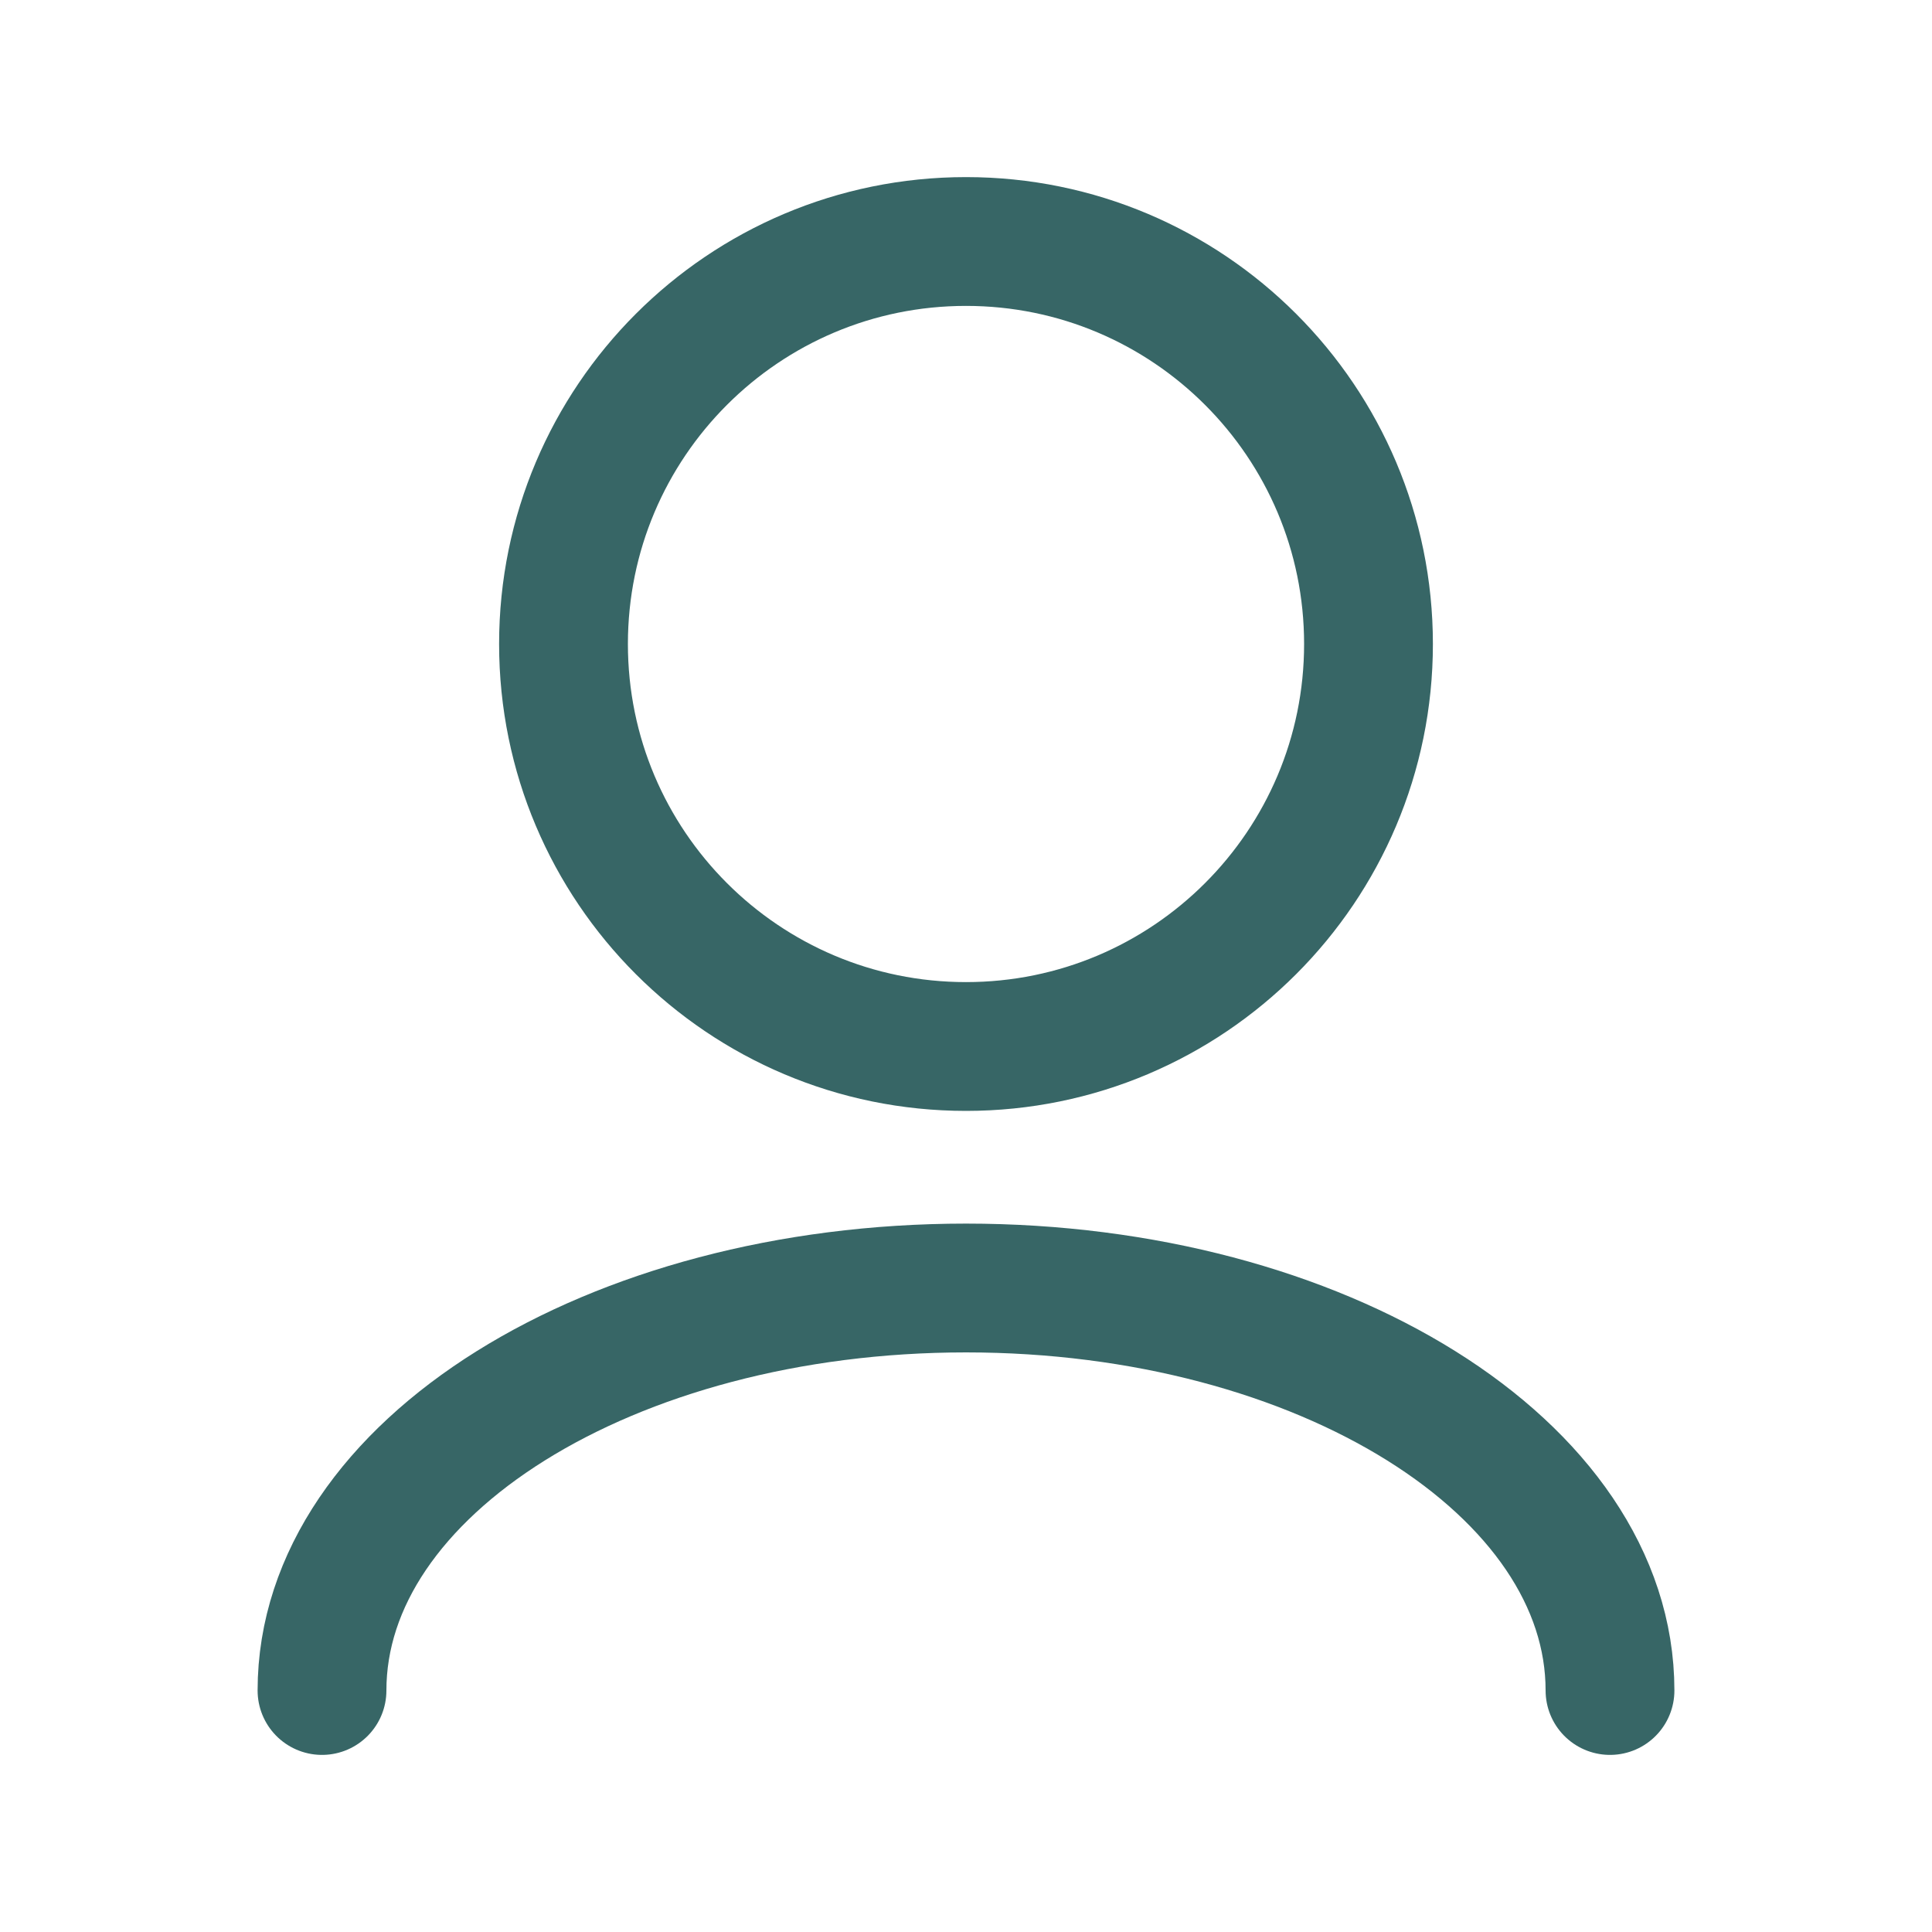
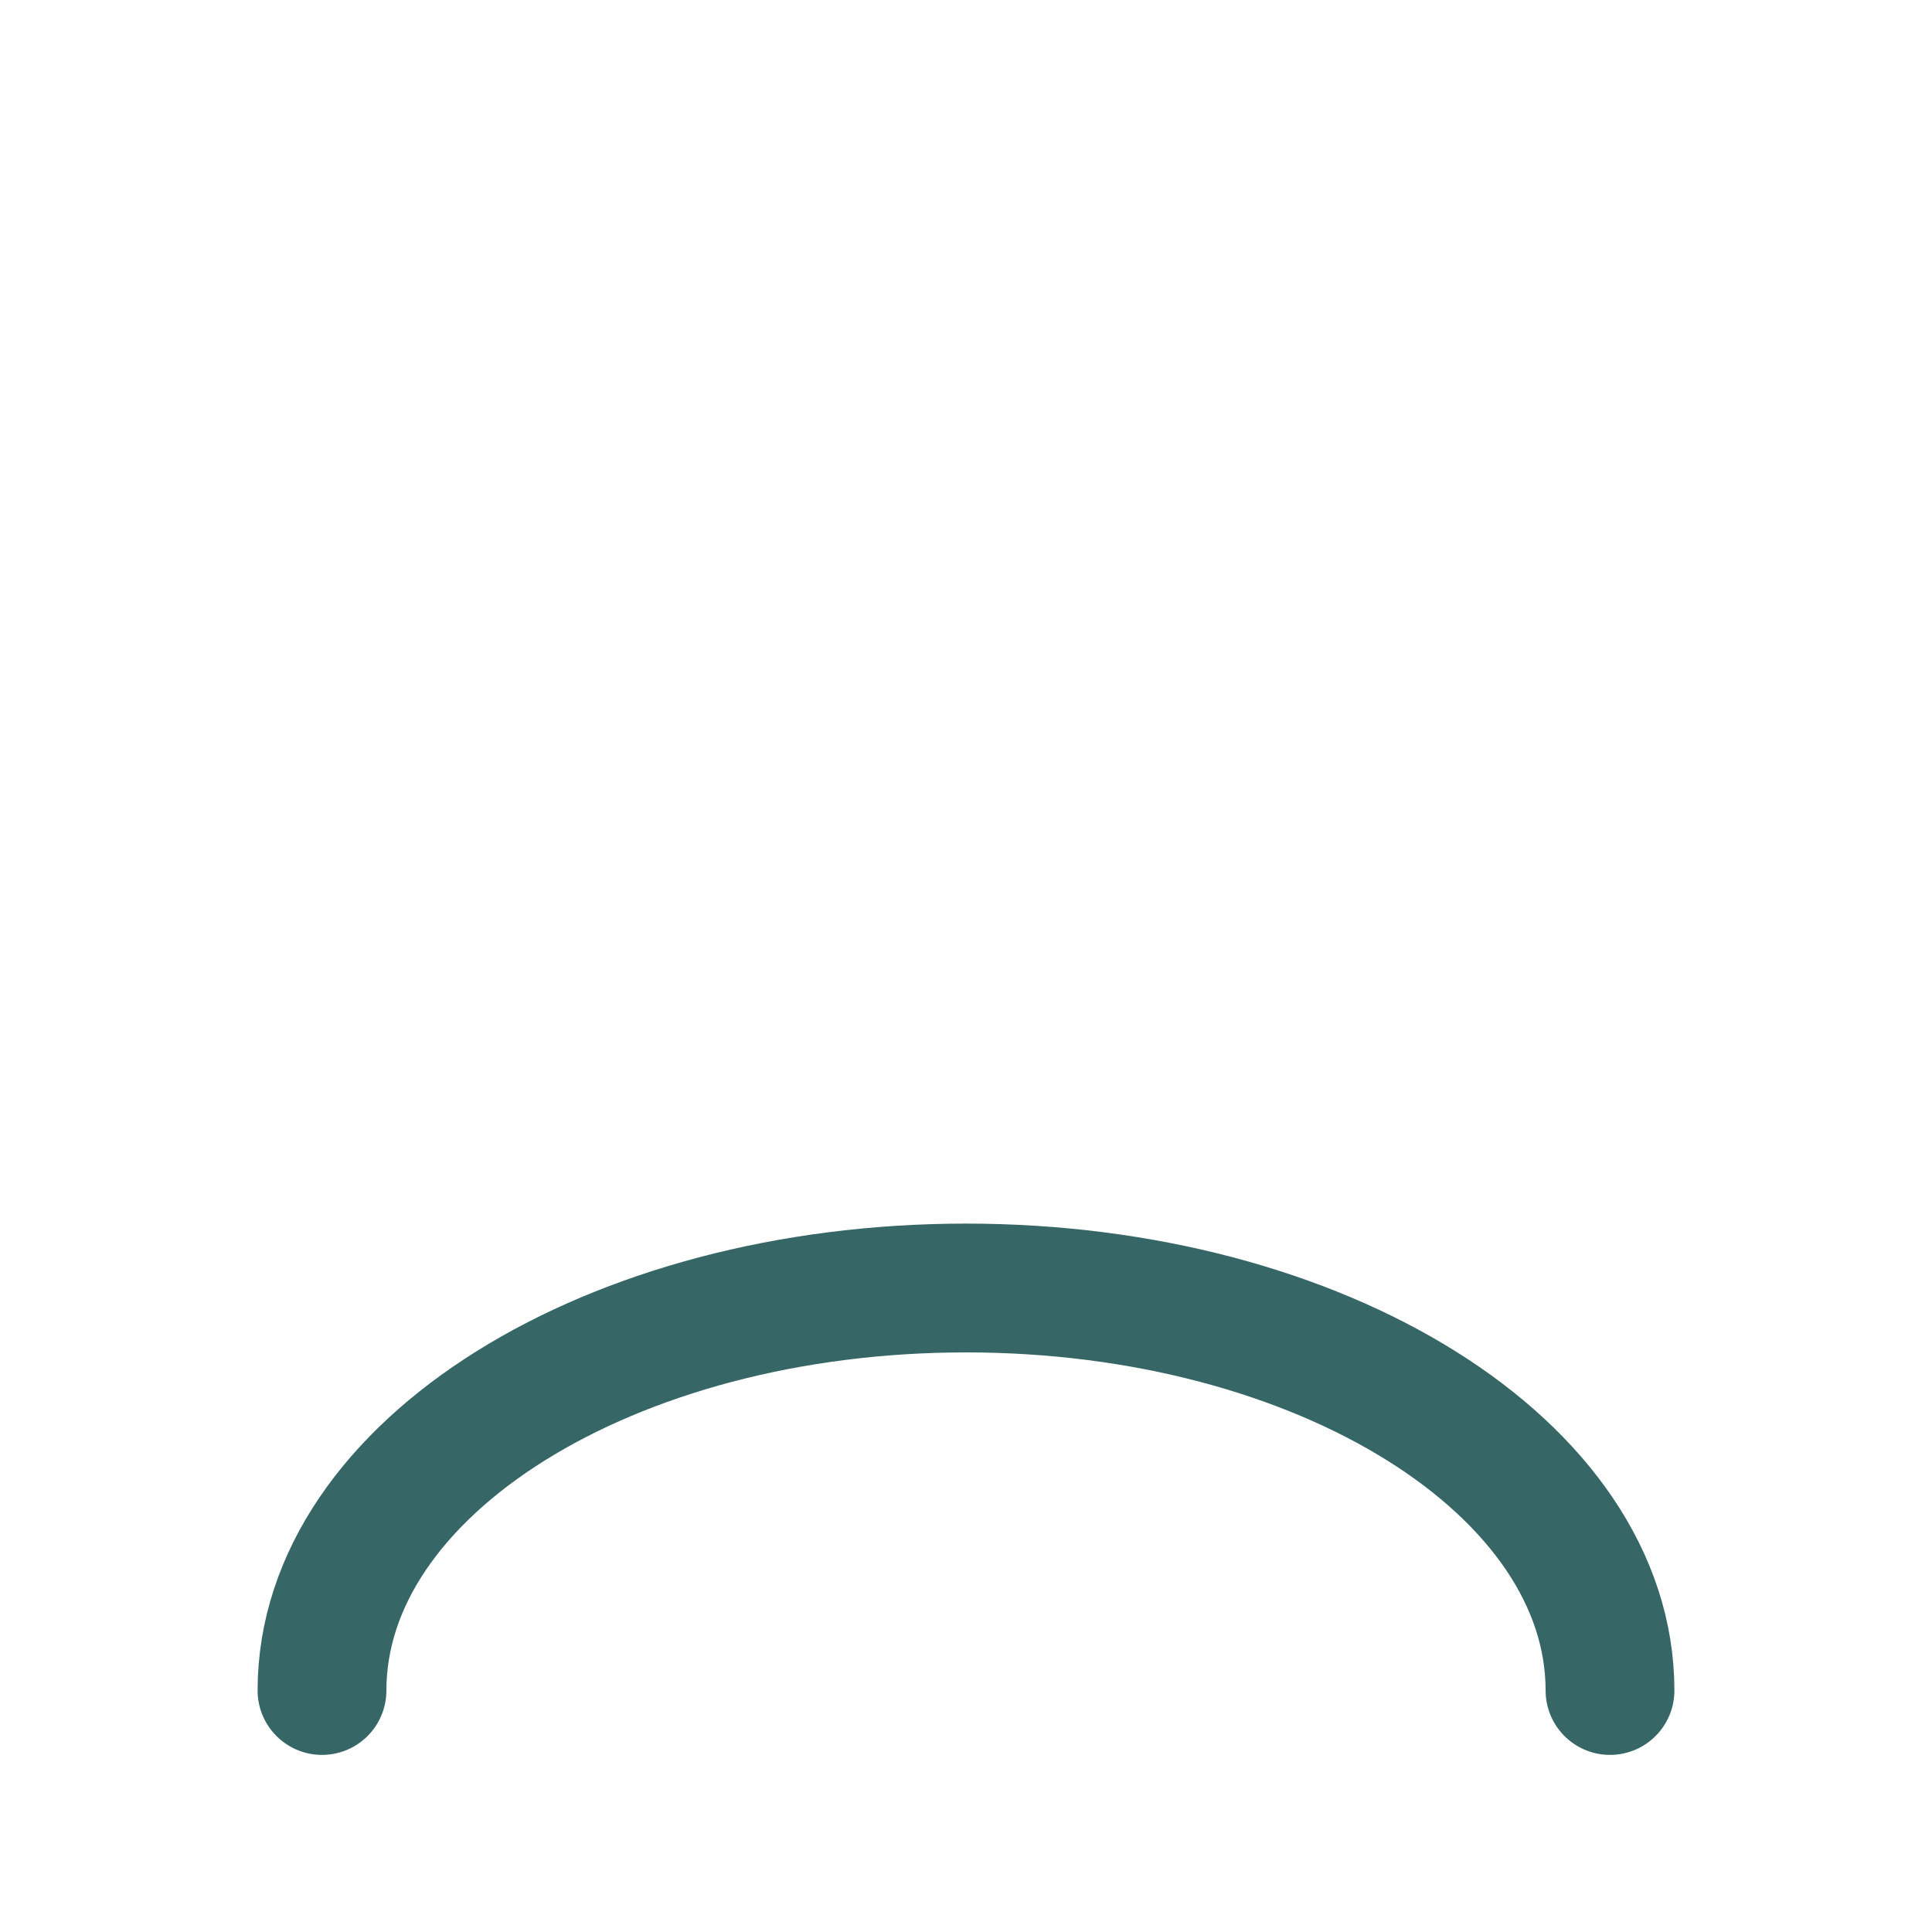
<svg xmlns="http://www.w3.org/2000/svg" width="30" height="30" viewBox="0 0 30 30" fill="none">
  <path d="M5 26.25C5 22.798 9.477 20 15 20C20.523 20 25 22.798 25 26.25" stroke="#376666" stroke-width="2" stroke-linecap="round" stroke-linejoin="round" />
-   <path d="M15 16.25C18.452 16.25 21.25 13.452 21.25 10C21.25 6.548 18.452 3.75 15 3.75C11.548 3.75 8.75 6.548 8.75 10C8.75 13.452 11.548 16.25 15 16.25Z" stroke="#376666" stroke-width="2" stroke-linecap="round" stroke-linejoin="round" />
</svg>